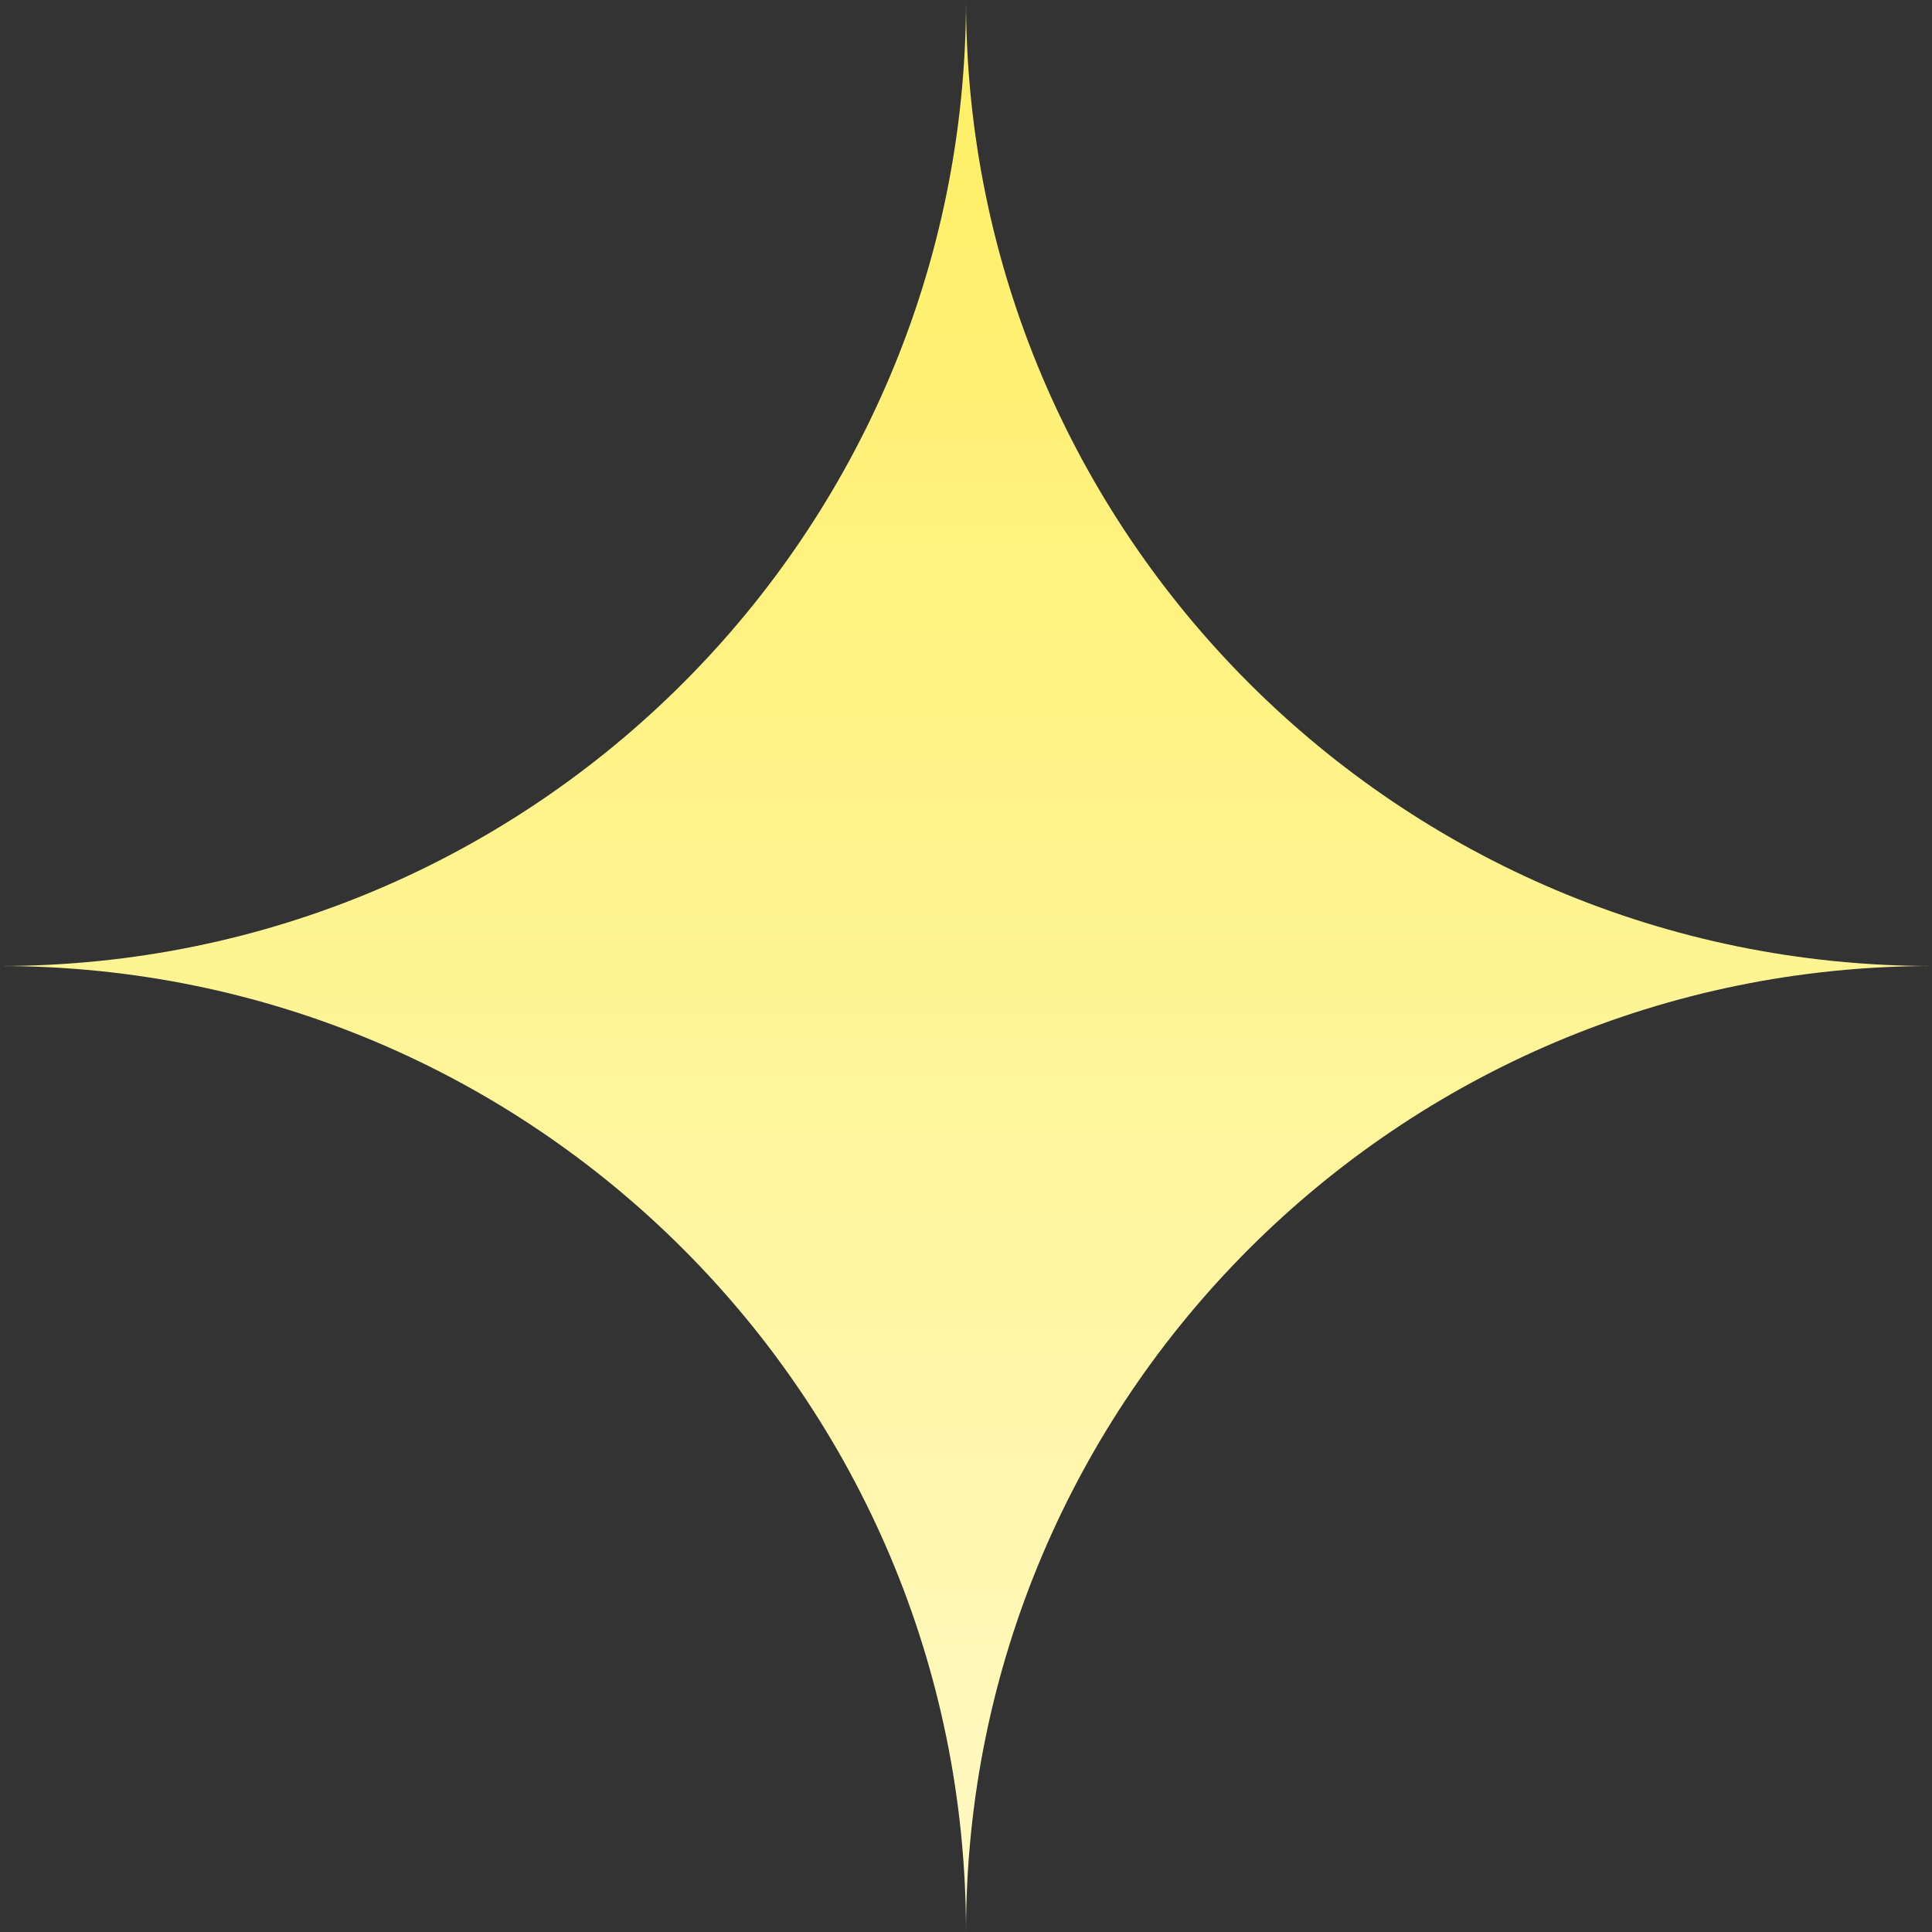
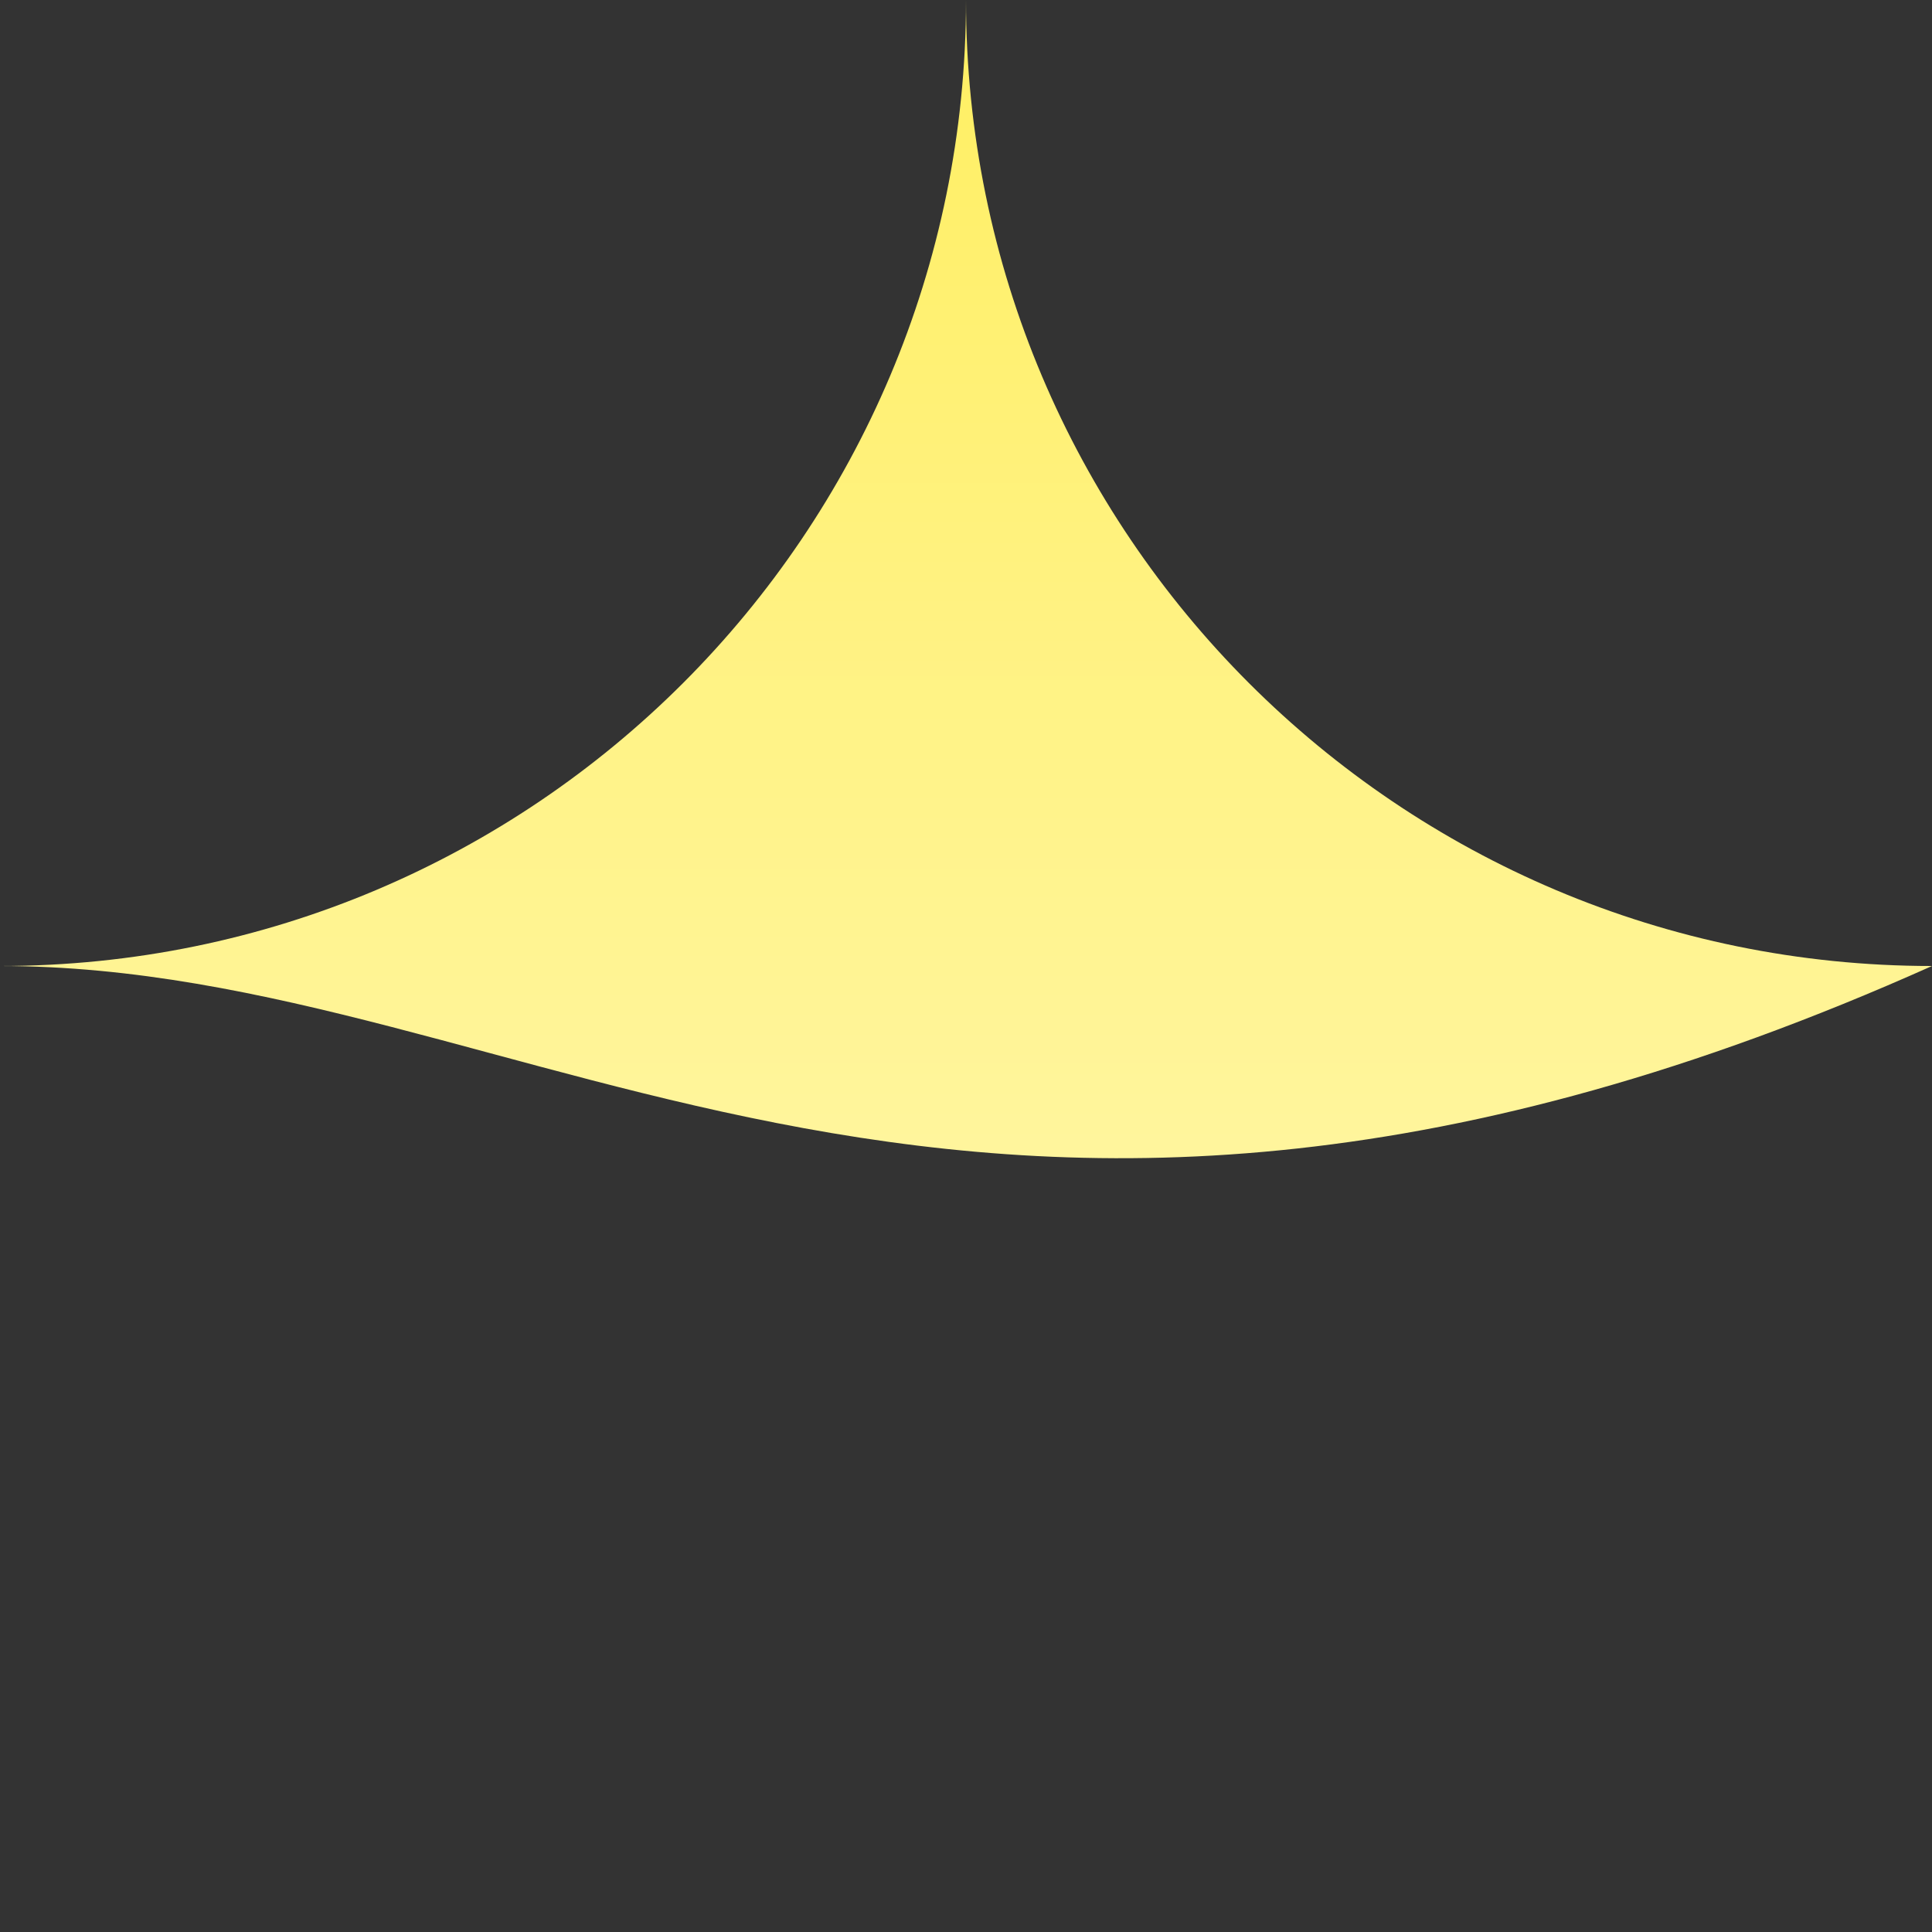
<svg xmlns="http://www.w3.org/2000/svg" width="125" height="125" viewBox="0 0 125 125" fill="none">
  <rect x="0" y="0" width="125" height="125" fill="#333333" stroke="none" />
-   <path d="M0 62.5C34.518 62.5 62.5 34.518 62.5 0C62.5 34.518 90.482 62.5 125 62.5C90.482 62.5 62.5 90.482 62.5 125C62.5 90.482 34.518 62.5 0 62.5Z" fill="url(#paint0_linear_78_2580)" />
+   <path d="M0 62.5C34.518 62.5 62.5 34.518 62.5 0C62.5 34.518 90.482 62.5 125 62.5C62.5 90.482 34.518 62.5 0 62.5Z" fill="url(#paint0_linear_78_2580)" />
  <defs>
    <linearGradient id="paint0_linear_78_2580" x1="62.5" y1="0" x2="62.5" y2="125" gradientUnits="userSpaceOnUse">
      <stop stop-color="#FFEF62" />
      <stop offset="1" stop-color="#FFF9C4" />
    </linearGradient>
  </defs>
</svg>